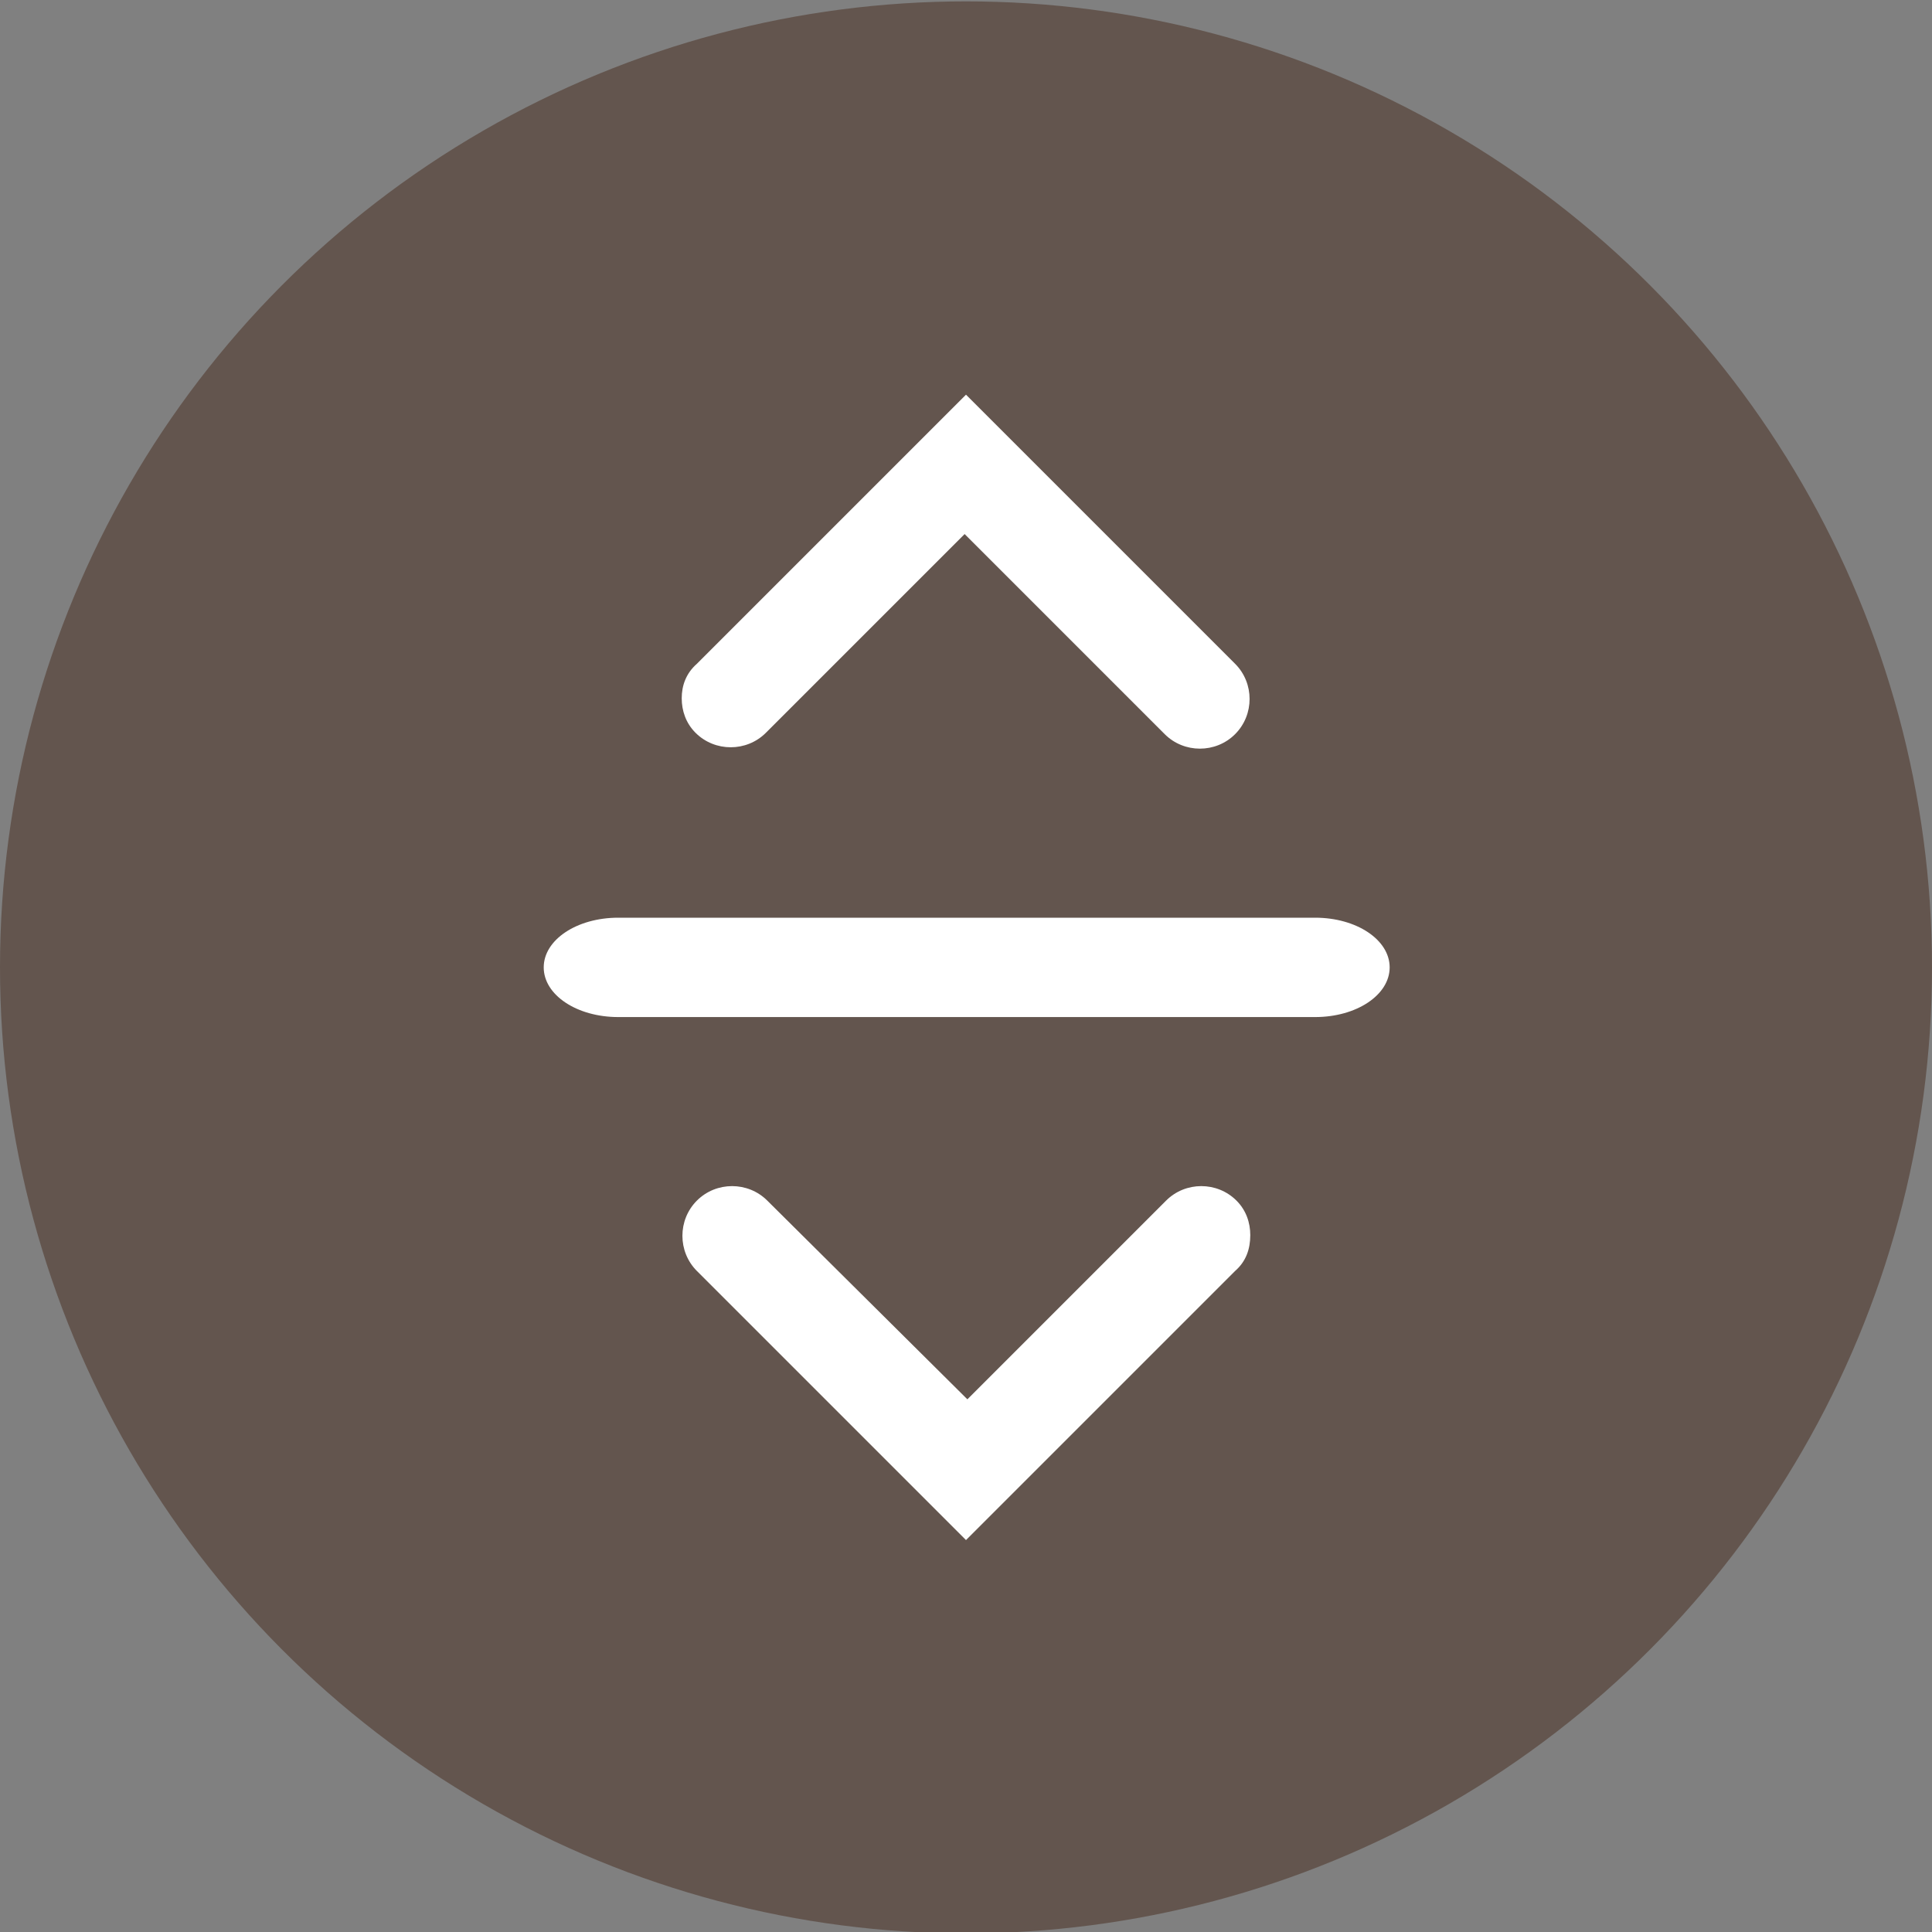
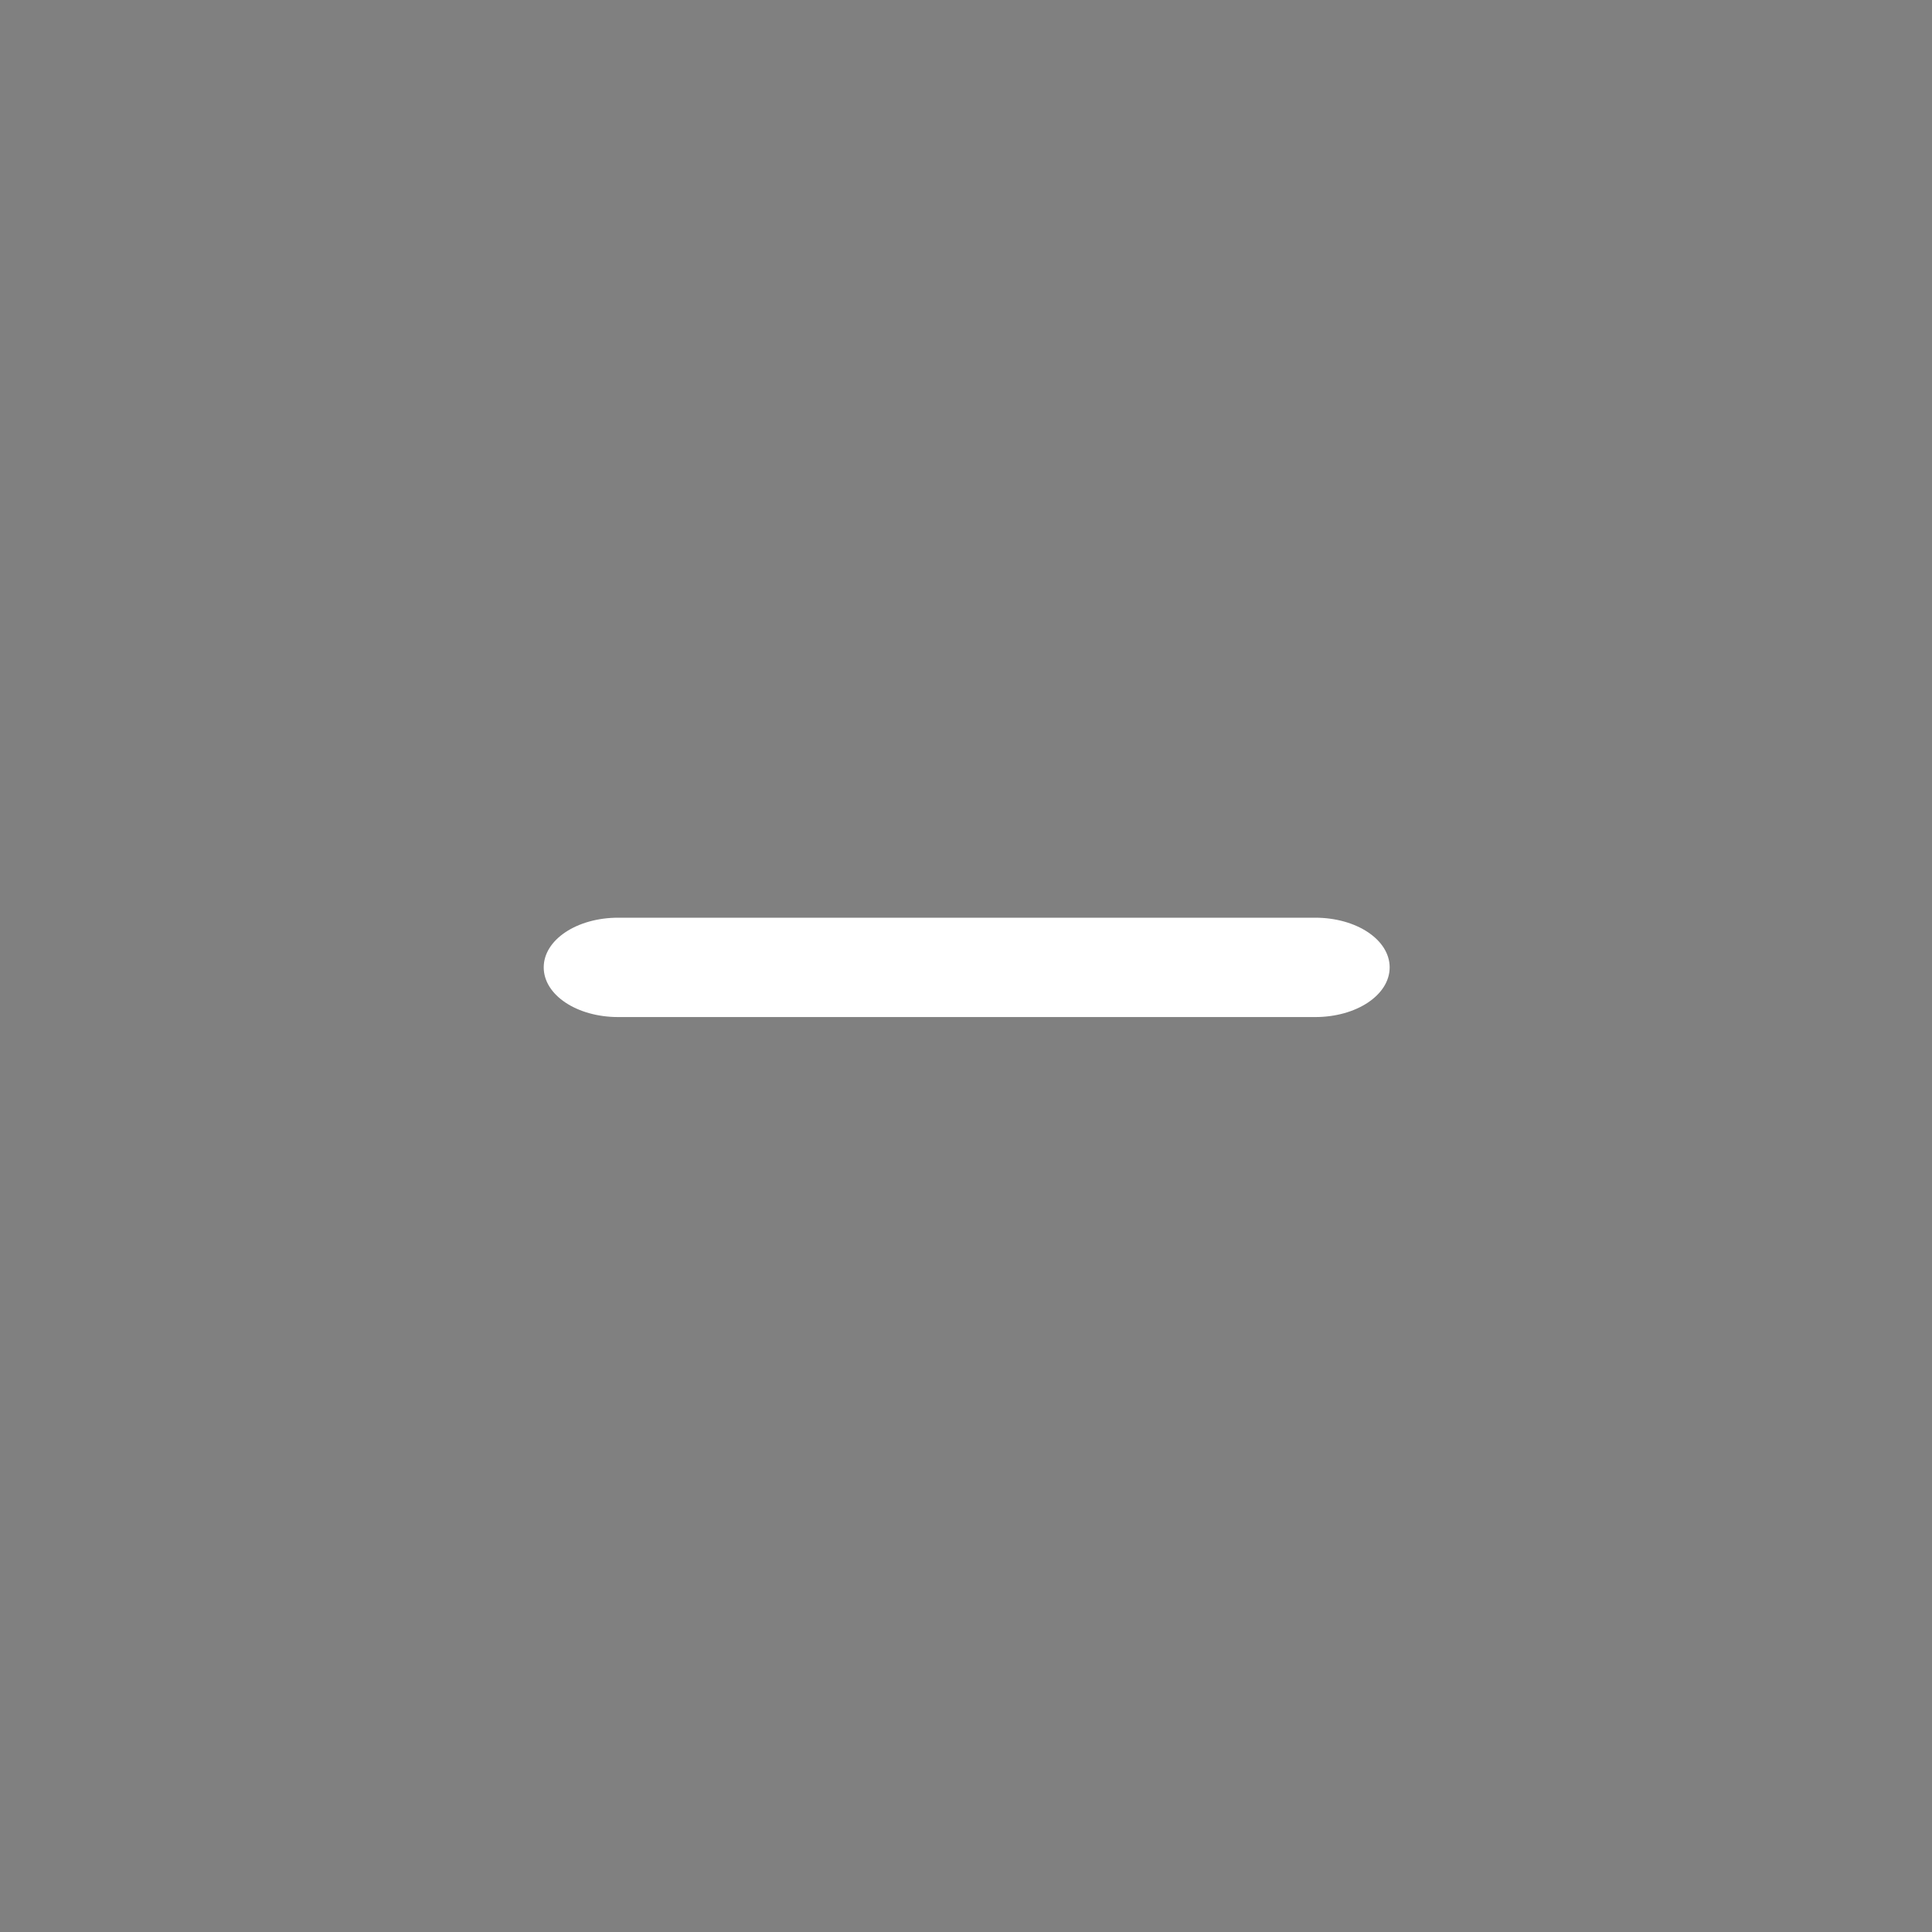
<svg xmlns="http://www.w3.org/2000/svg" version="1.1" id="Laag_1" x="0px" y="0px" viewBox="0 0 140 140" style="enable-background:new 0 0 140 140;" xml:space="preserve">
  <rect x="0" y="0" width="140" height="140" fill="#808080" stroke="none" />
  <style type="text/css">
	.st0{fill:#63554E;}
	.st1{fill:#FFFFFF;}
</style>
  <g id="Component_48_1">
-     <circle id="Ellipse_40" class="st0" cx="70" cy="70.1" r="70" />
-   </g>
-   <path class="st1" d="M49.4,50.6c0,0.9,0.3,1.8,1,2.5c1.4,1.4,3.7,1.4,5.1,0l14.4-14.4l14.5,14.5c1.4,1.4,3.7,1.4,5.1,0  s1.4-3.7,0-5.1L70,28.6L50.5,48.1C49.7,48.8,49.4,49.7,49.4,50.6" />
-   <path class="st1" d="M90.6,89.5c0-0.9-0.3-1.8-1-2.5c-1.4-1.4-3.7-1.4-5.1,0l-14.4,14.4L55.6,87c-1.4-1.4-3.7-1.4-5.1,0  c-1.4,1.4-1.4,3.7,0,5.1l19.5,19.5l19.5-19.5C90.3,91.4,90.6,90.5,90.6,89.5" />
+     </g>
  <path class="st1" d="M39.4,70.1c0-2,2.4-3.6,5.4-3.6h50.5c3,0,5.4,1.6,5.4,3.6s-2.4,3.6-5.4,3.6H44.8C41.8,73.7,39.4,72.1,39.4,70.1  " />
</svg>